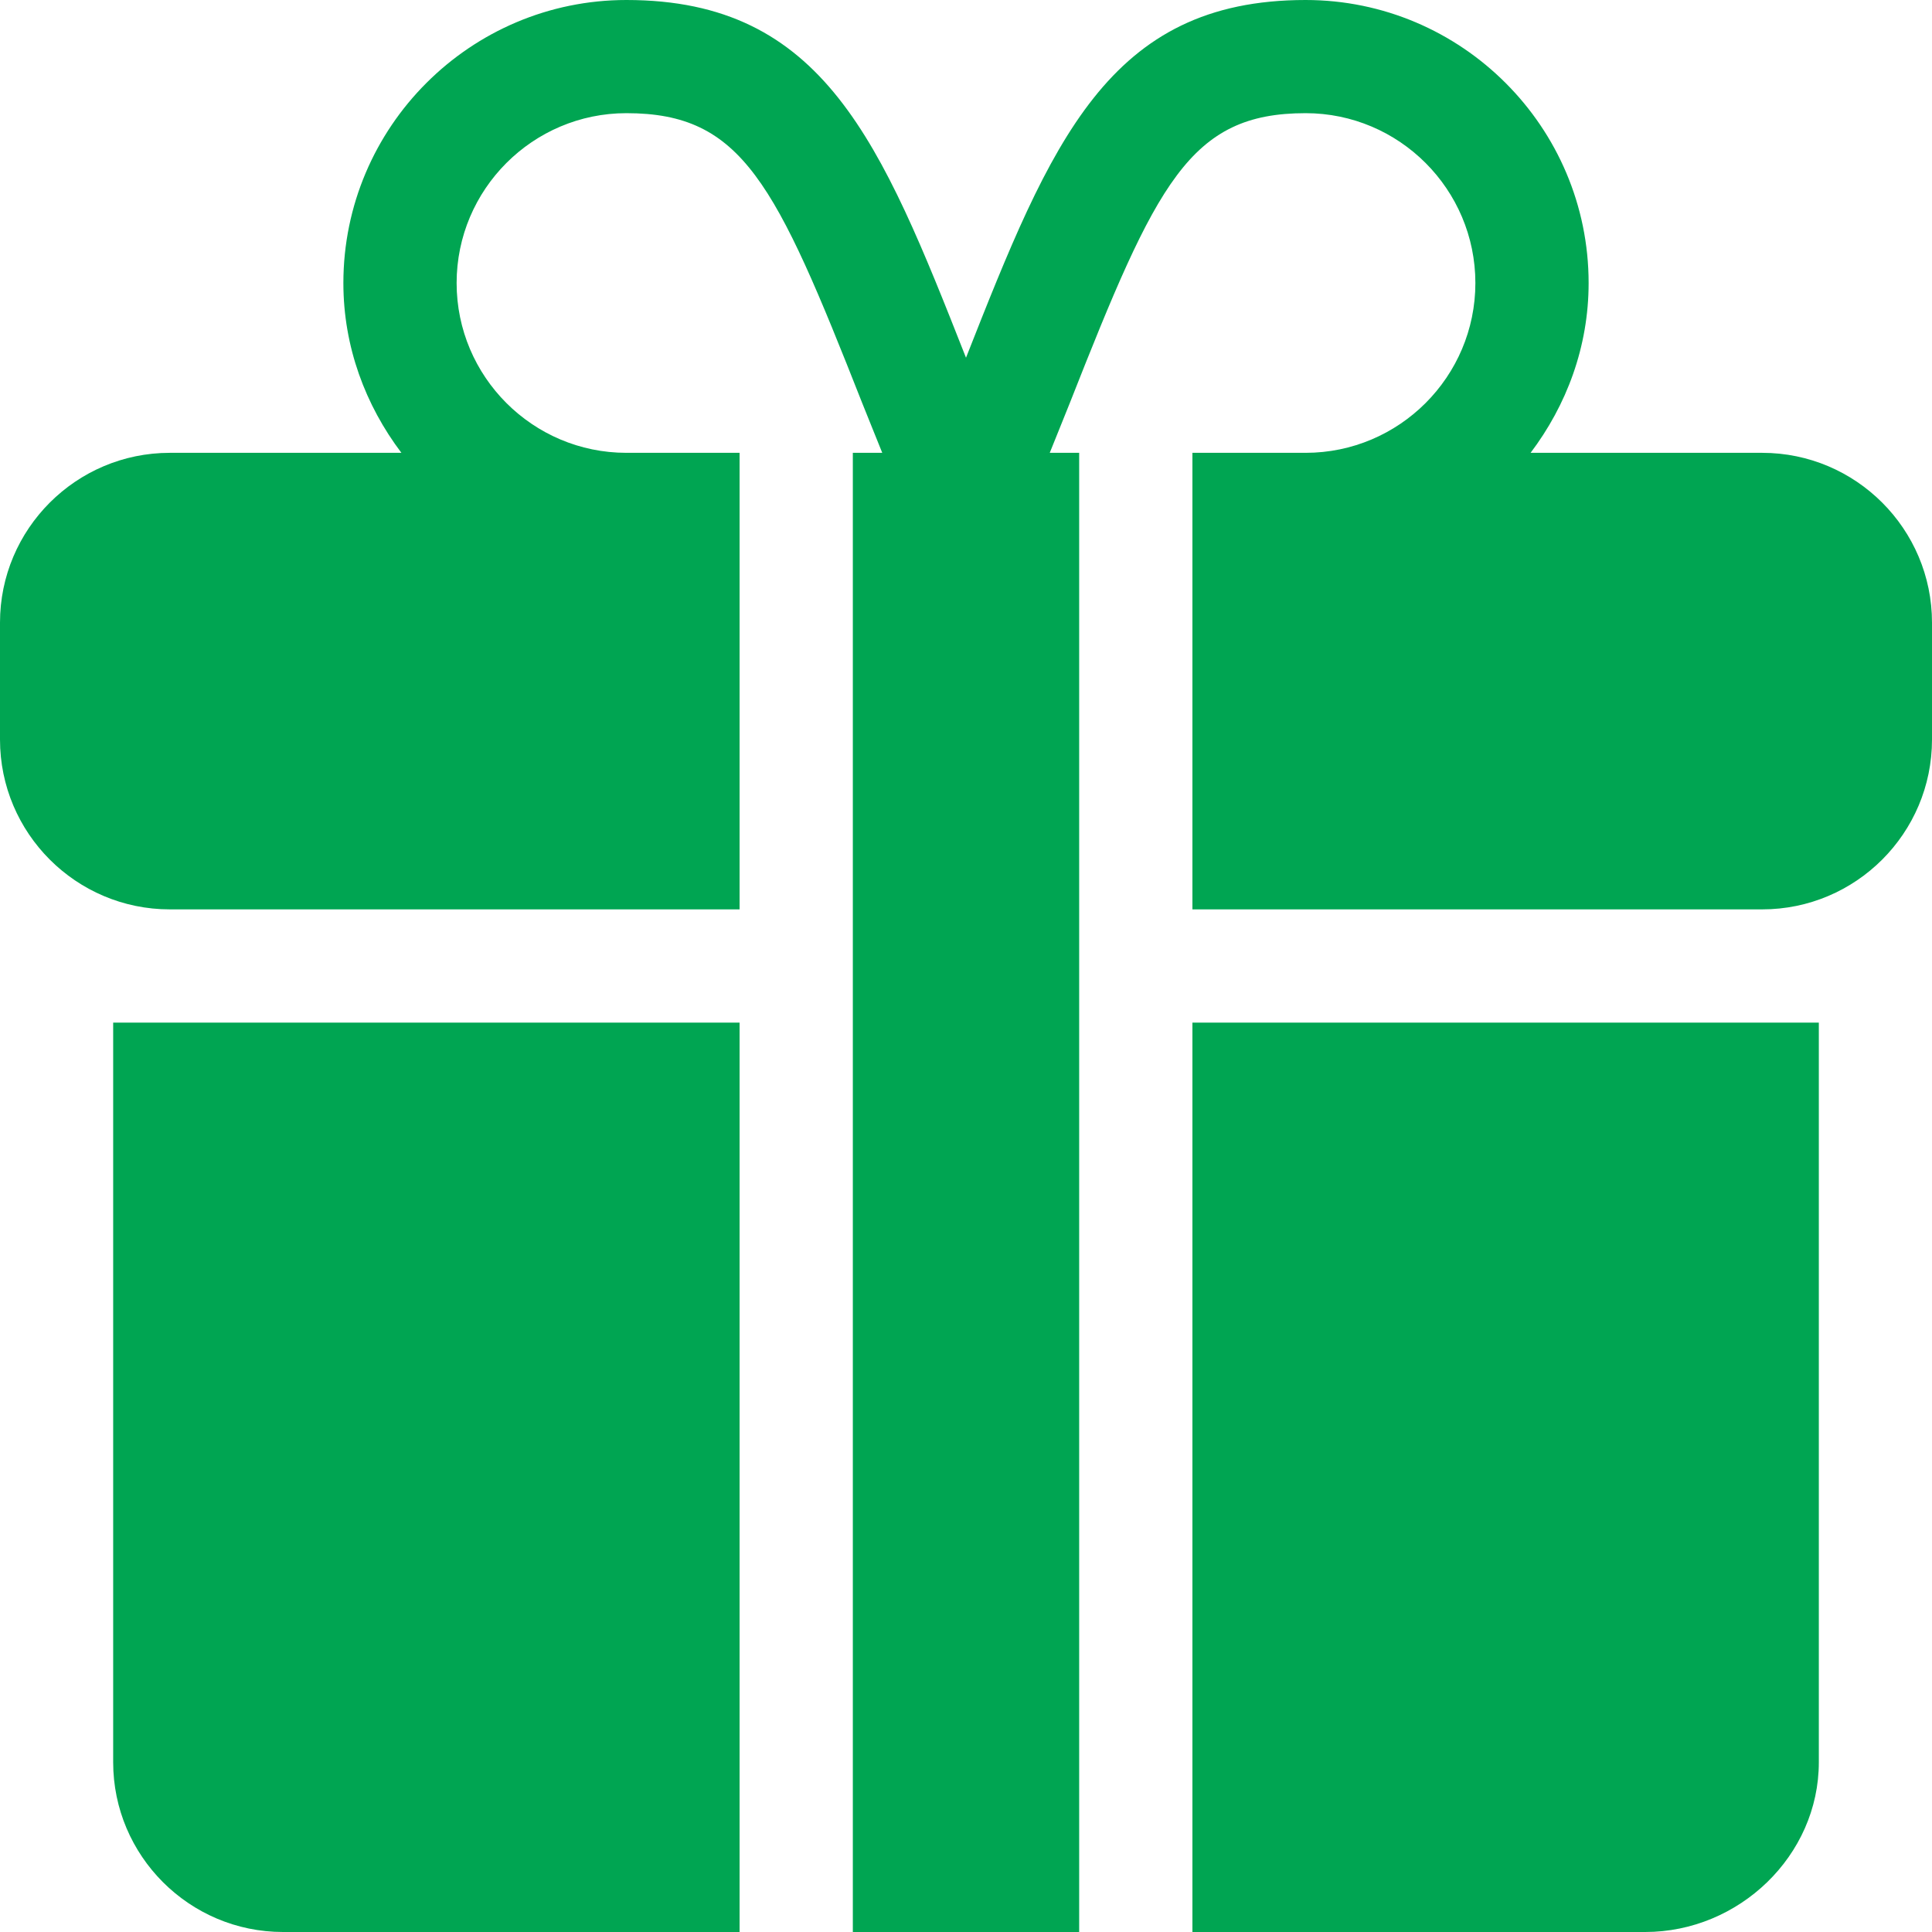
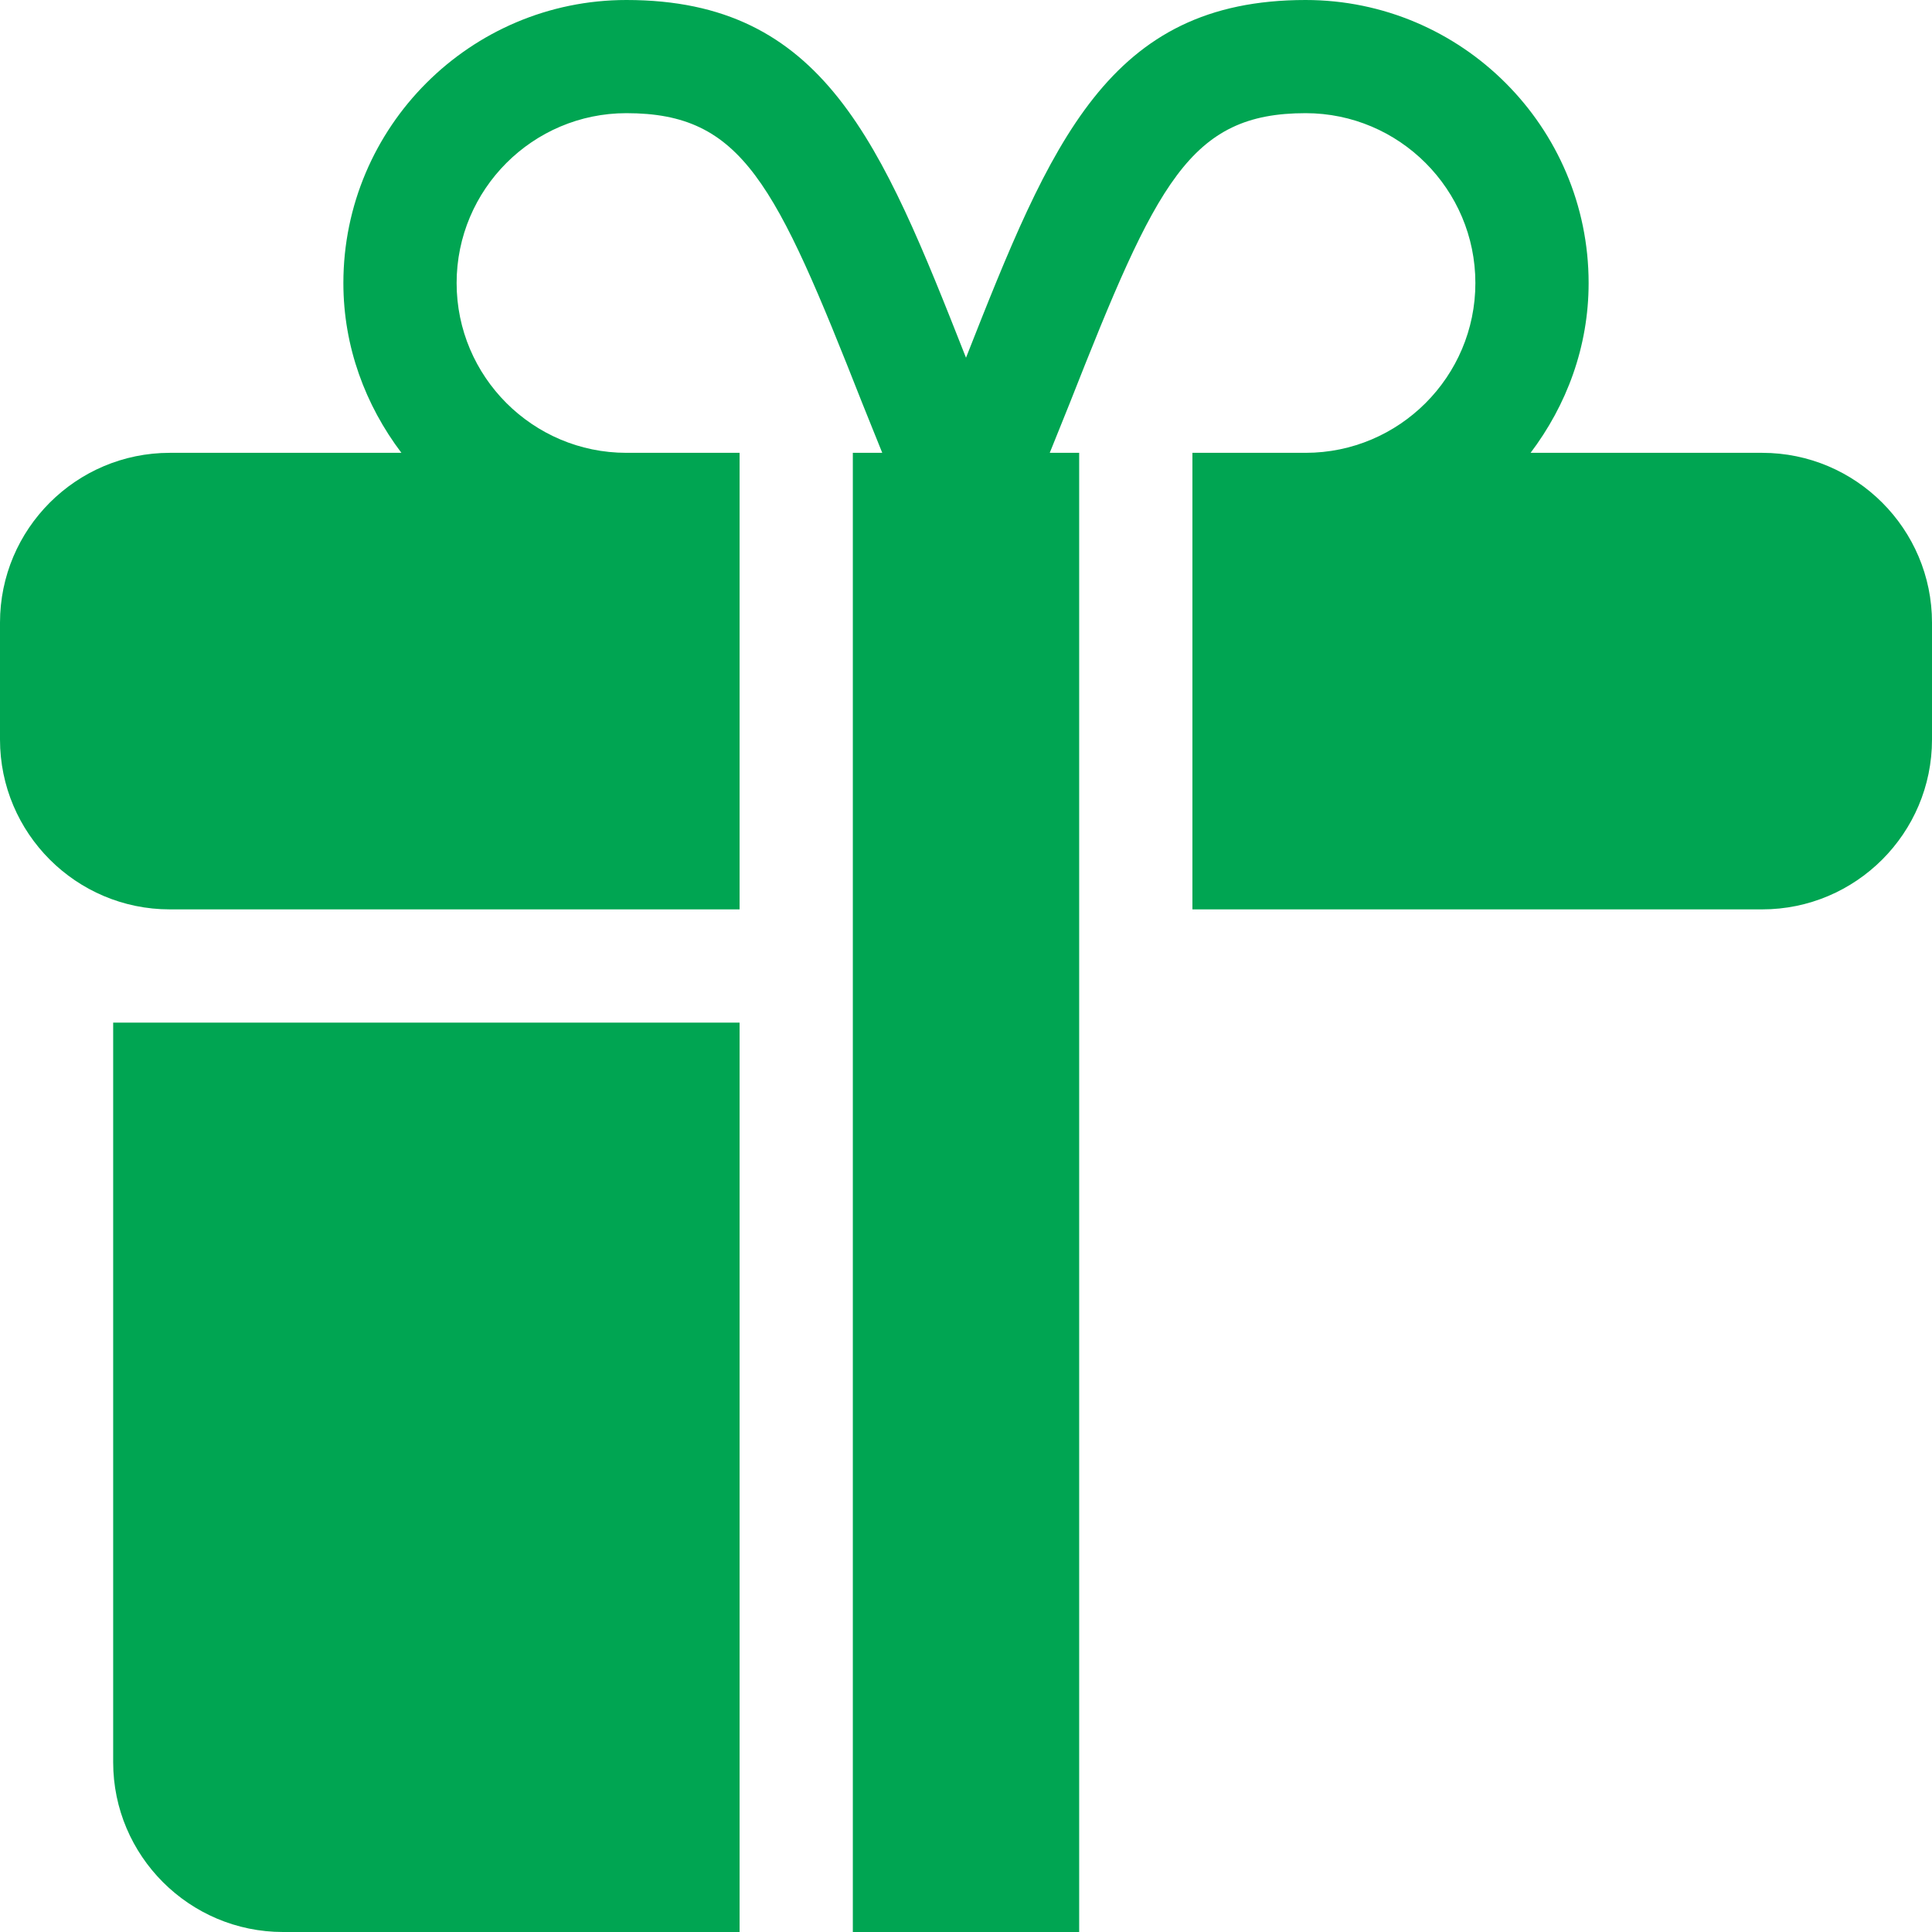
<svg xmlns="http://www.w3.org/2000/svg" width="26" height="26" viewBox="0 0 26 26" fill="none">
  <g clip-path="url(#clip0_64_616)">
-     <path d="M16.047 13.762V26H22.141C23.401 26 24.477 24.975 24.477 23.715V13.762H16.047Z" fill="#00A552" />
    <path d="M1.523 13.762V23.715C1.523 24.975 2.549 26 3.809 26H9.953V13.762H1.523Z" fill="#00A552" />
    <path d="M23.715 6.094H20.598C21.081 5.455 21.379 4.669 21.379 3.809C21.379 1.709 19.67 0 17.57 0C14.912 0 14.143 1.915 13 4.814C11.857 1.915 11.088 0 8.43 0C6.33 0 4.621 1.709 4.621 3.809C4.621 4.669 4.919 5.455 5.402 6.094H2.285C1.025 6.094 0 7.119 0 8.379V9.953C0 11.213 1.025 12.238 2.285 12.238H9.953V6.094H8.43C7.17 6.094 6.145 5.069 6.145 3.809C6.145 2.549 7.17 1.523 8.43 1.523C9.991 1.523 10.435 2.46 11.602 5.421C11.684 5.628 11.785 5.873 11.873 6.094H11.477C11.477 17.453 11.477 14.636 11.477 26H14.523C14.523 8.17 14.523 11.046 14.523 6.094H14.127C14.215 5.873 14.316 5.628 14.398 5.421C15.565 2.46 16.009 1.523 17.57 1.523C18.83 1.523 19.855 2.549 19.855 3.809C19.855 5.069 18.83 6.094 17.57 6.094H16.047V12.238H23.715C24.975 12.238 26 11.213 26 9.953V8.379C26 7.119 24.975 6.094 23.715 6.094Z" fill="#00A552" />
  </g>
  <defs>
    <clipPath id="clip0_64_616">
      <rect width="26" height="26" fill="white" />
    </clipPath>
  </defs>
</svg>